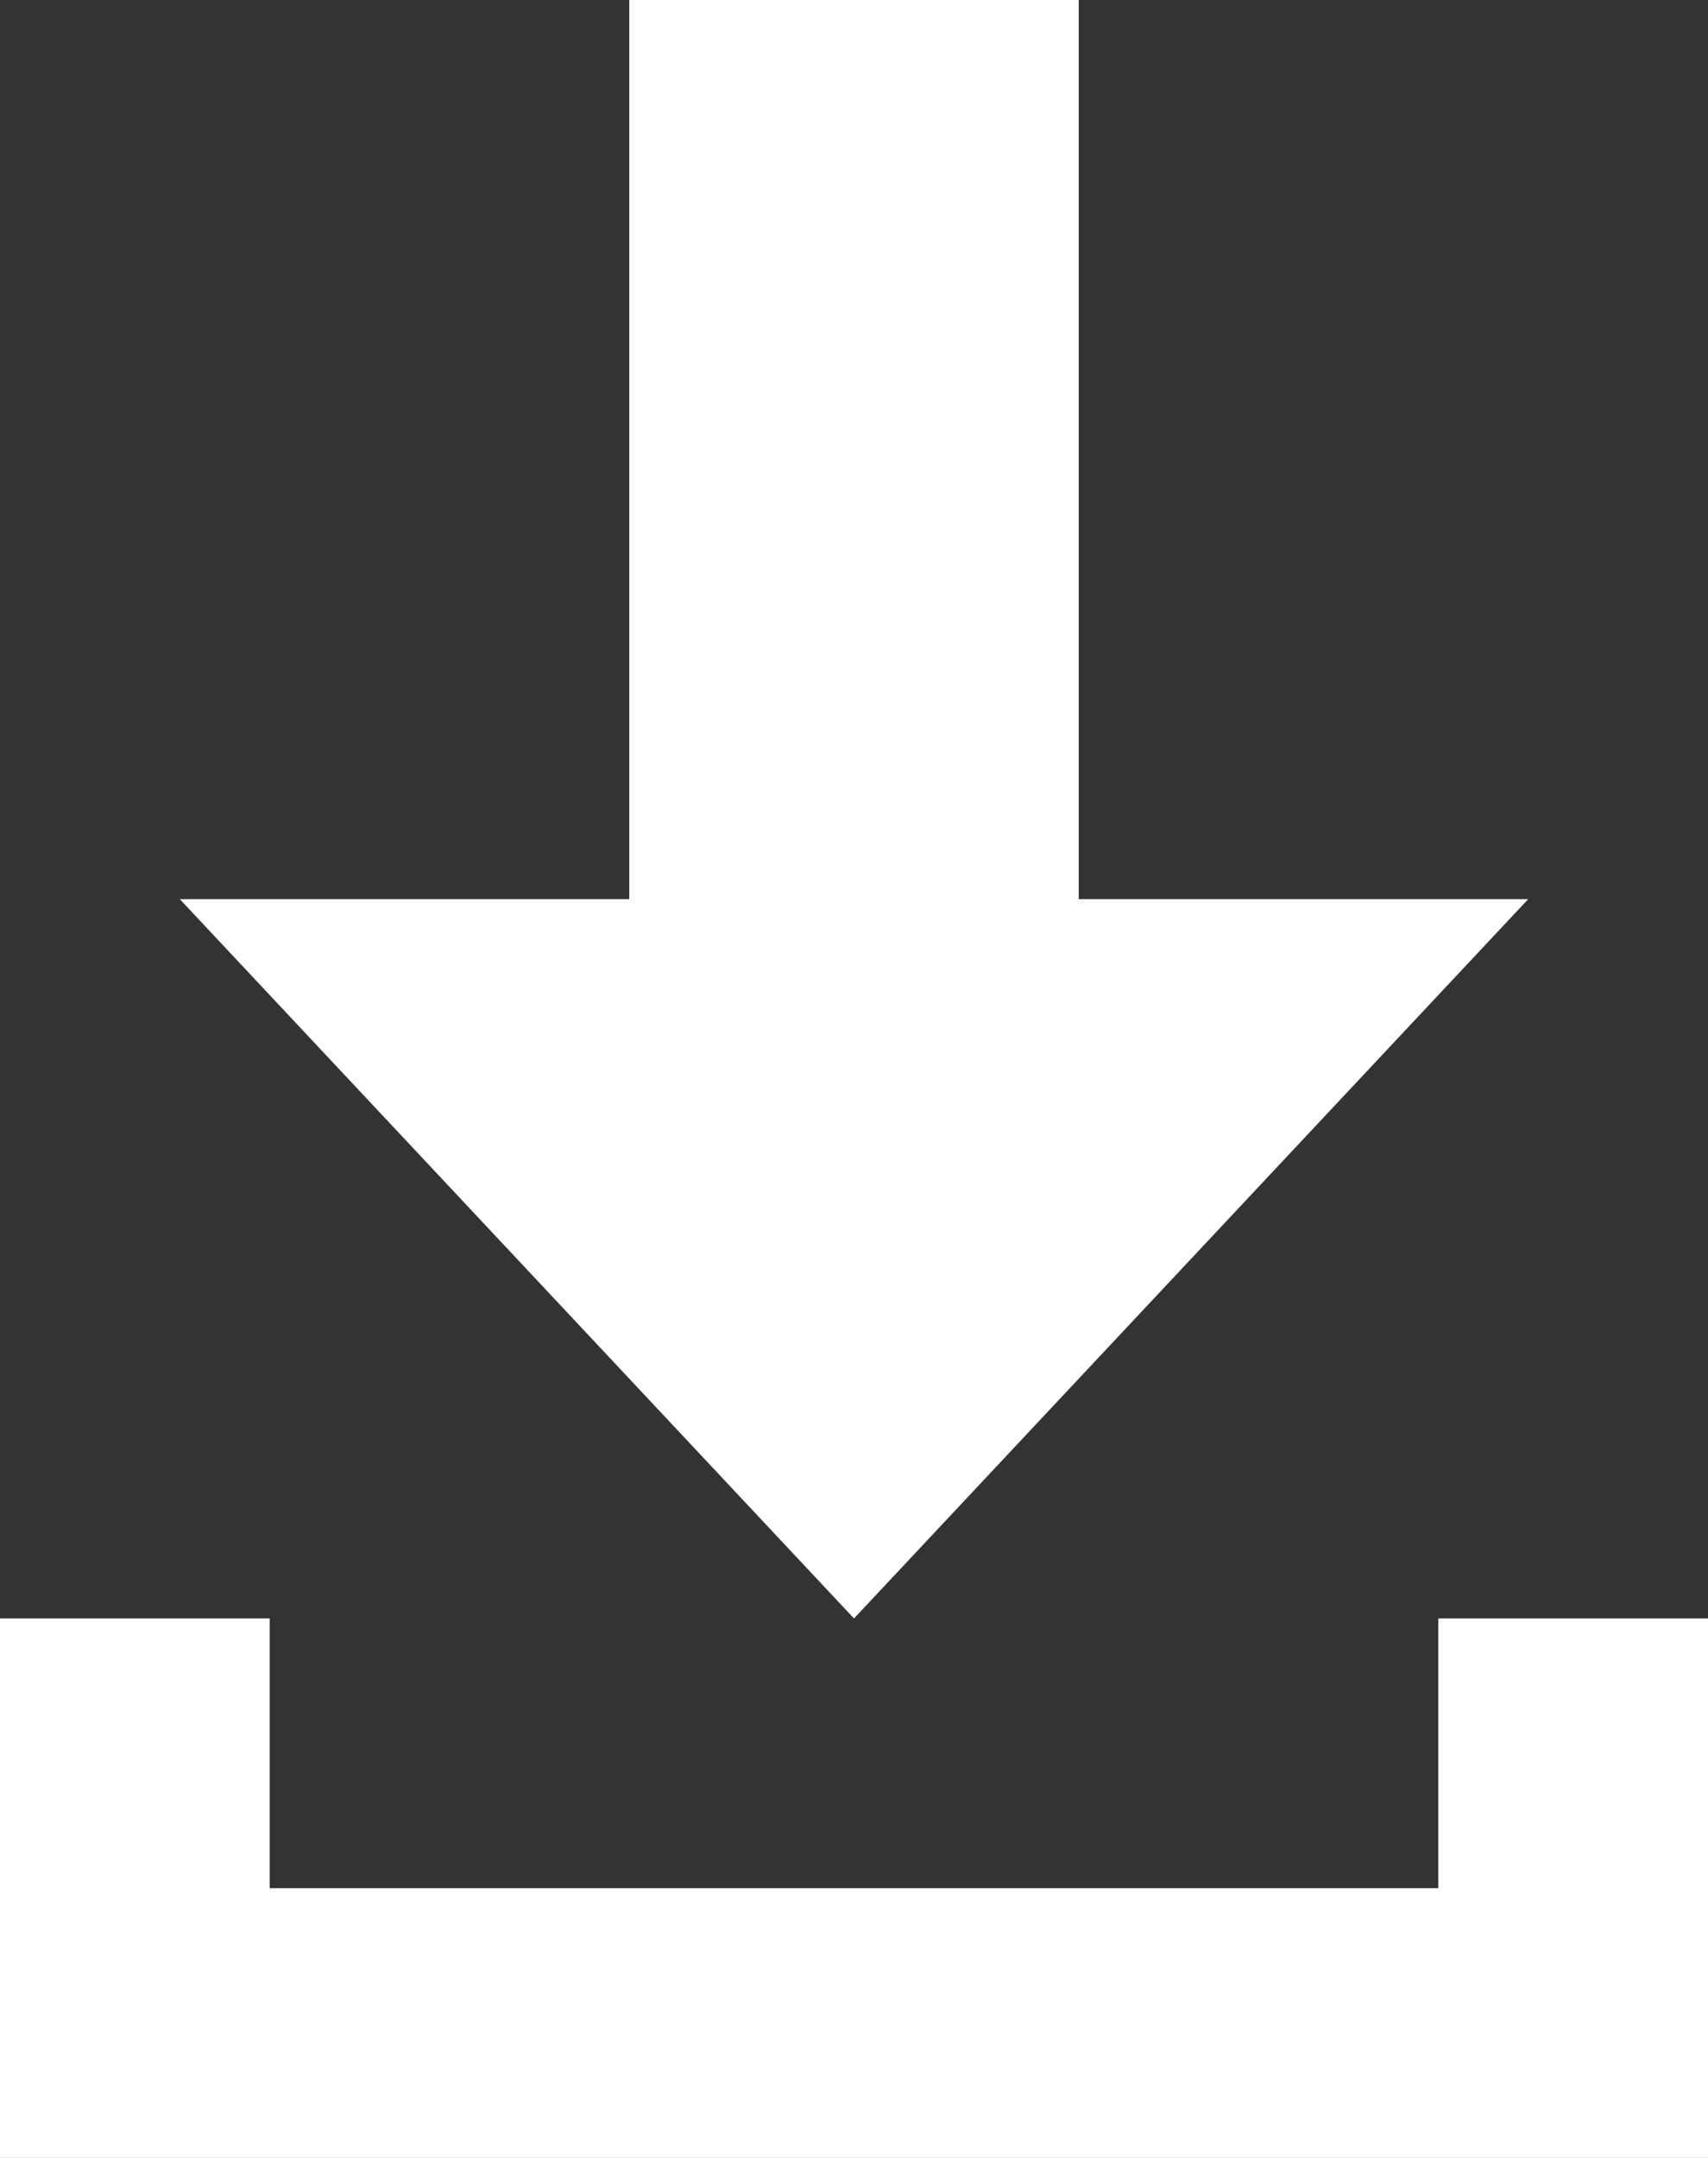
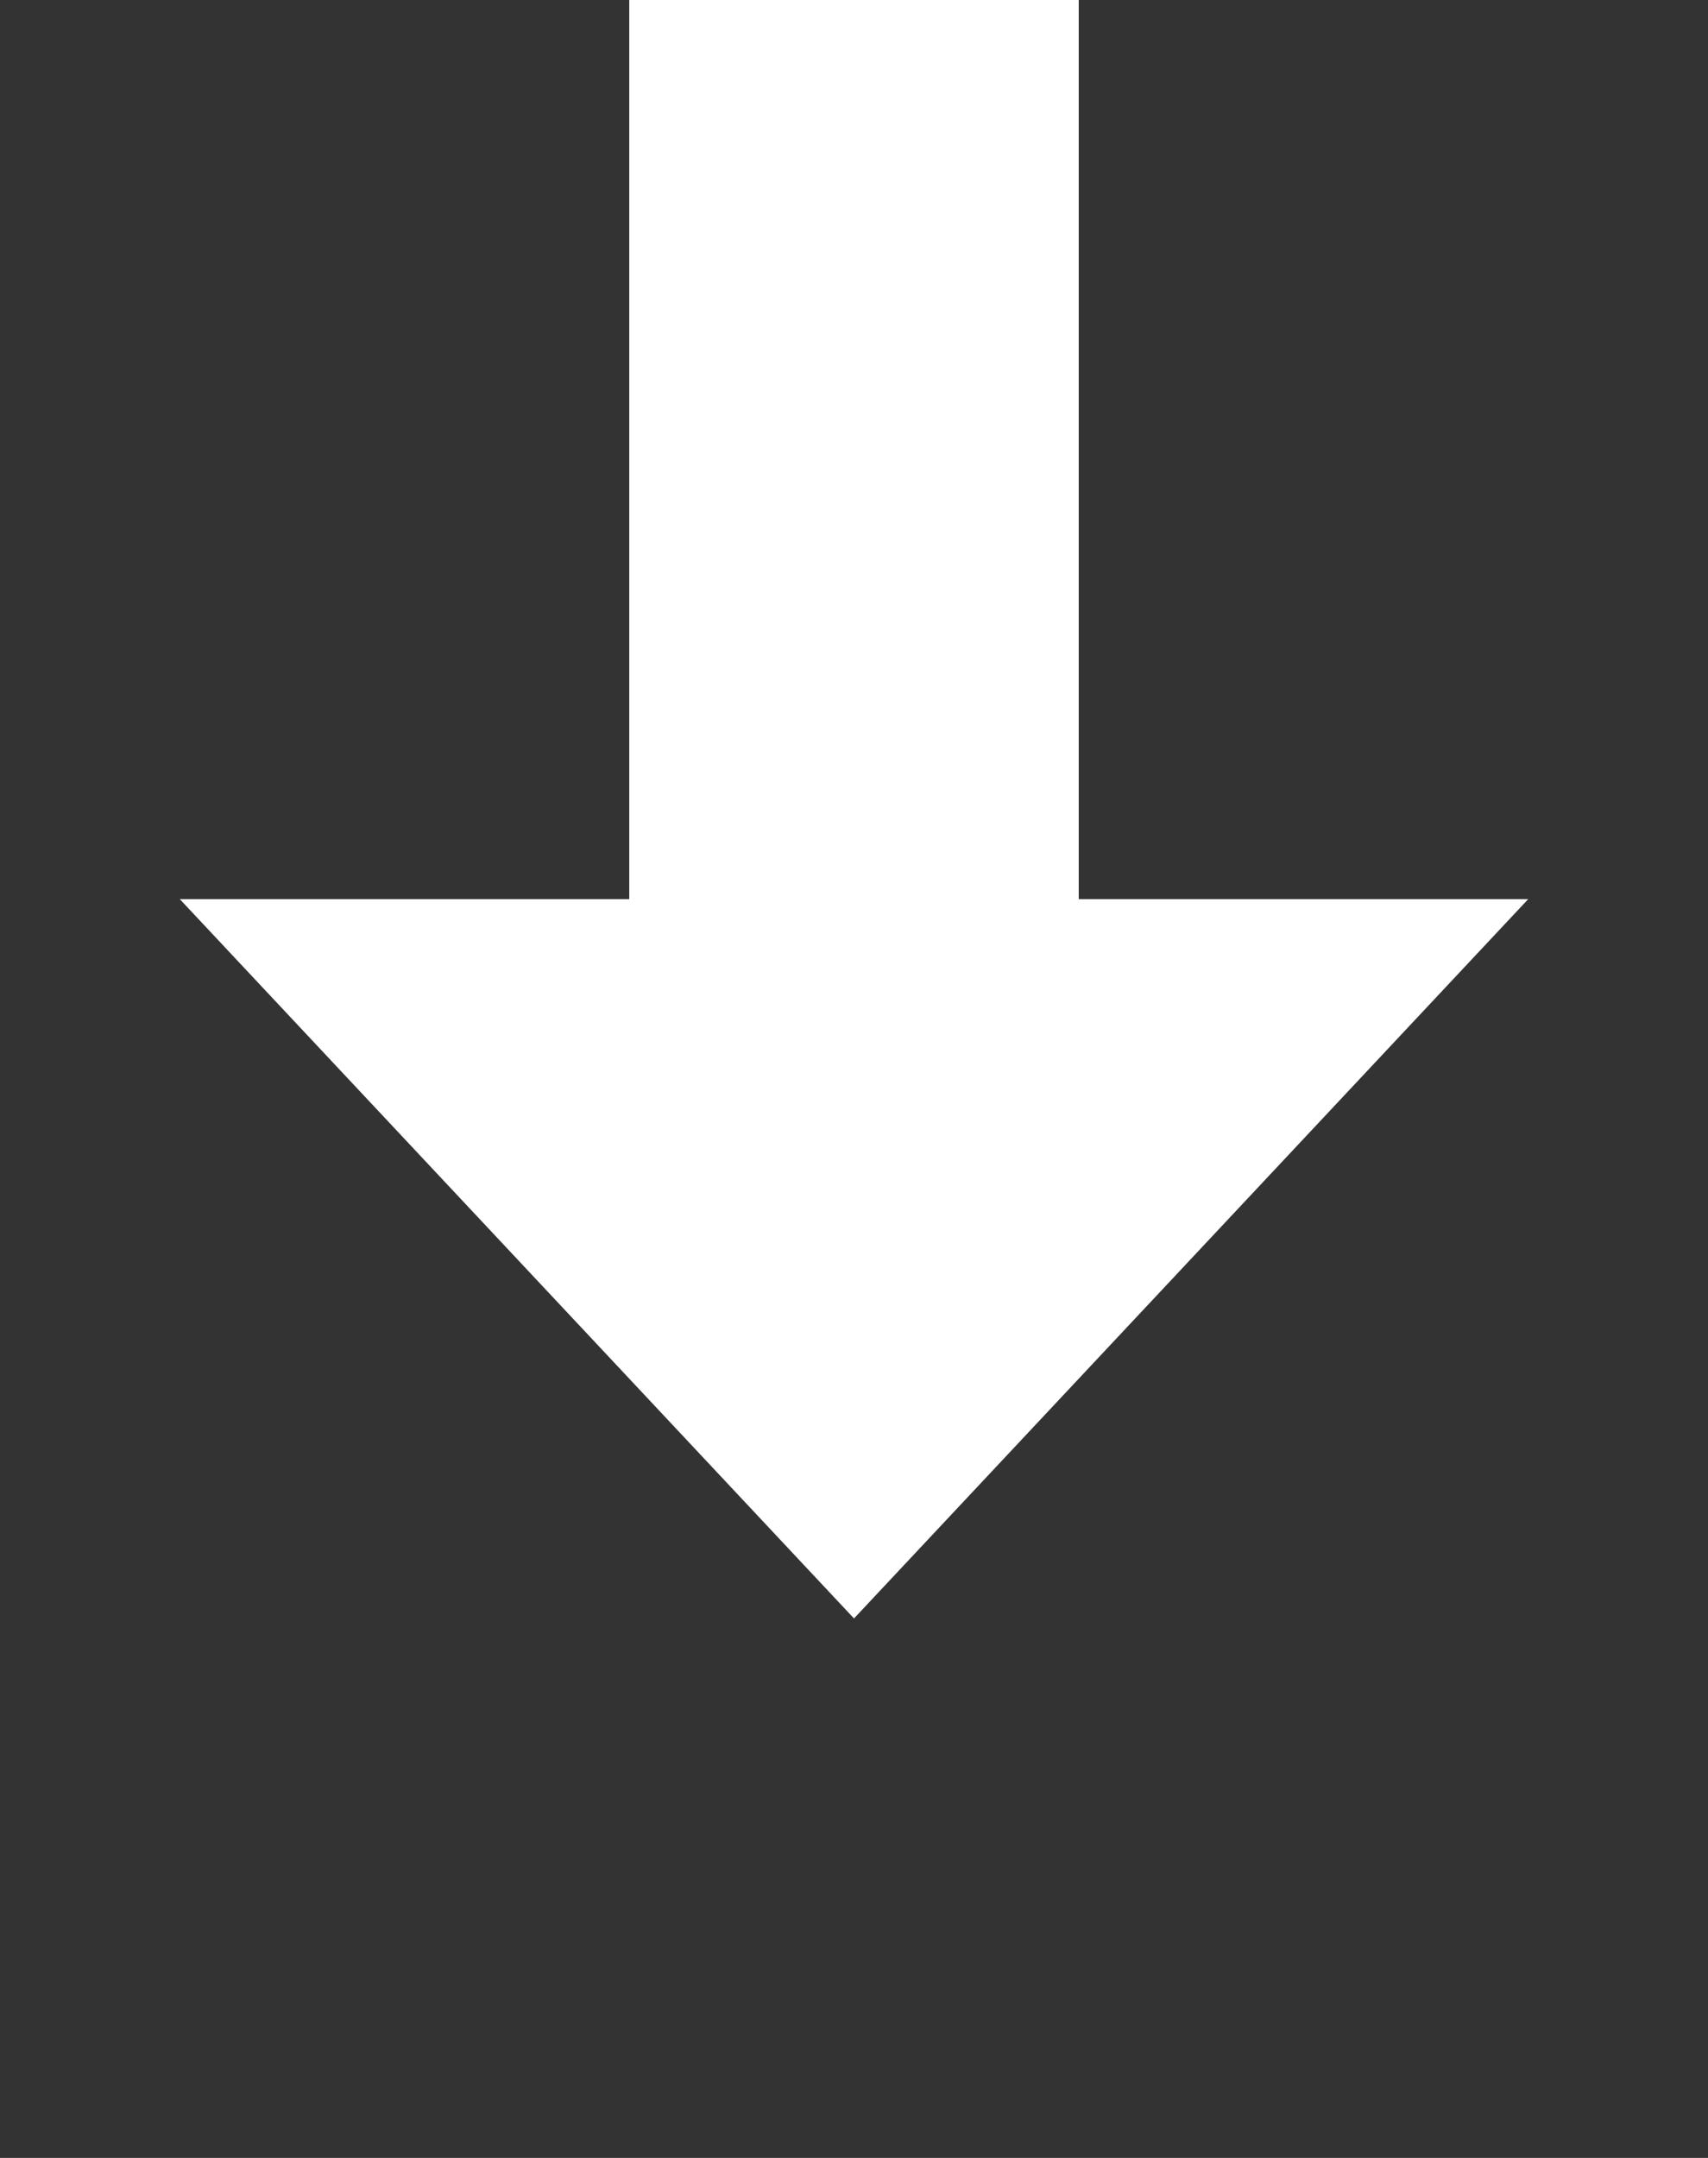
<svg xmlns="http://www.w3.org/2000/svg" width="19" height="24" viewBox="0 0 19 24" fill="none">
  <rect x="0" y="0" width="19" height="24" fill="#333333" stroke="none" />
  <path d="M9.5 18L17 10H12V0H7V10H2L9.5 18Z" fill="white" />
-   <path d="M16 18V21H3V18H0V21V24H19V18H16Z" fill="white" />
</svg>